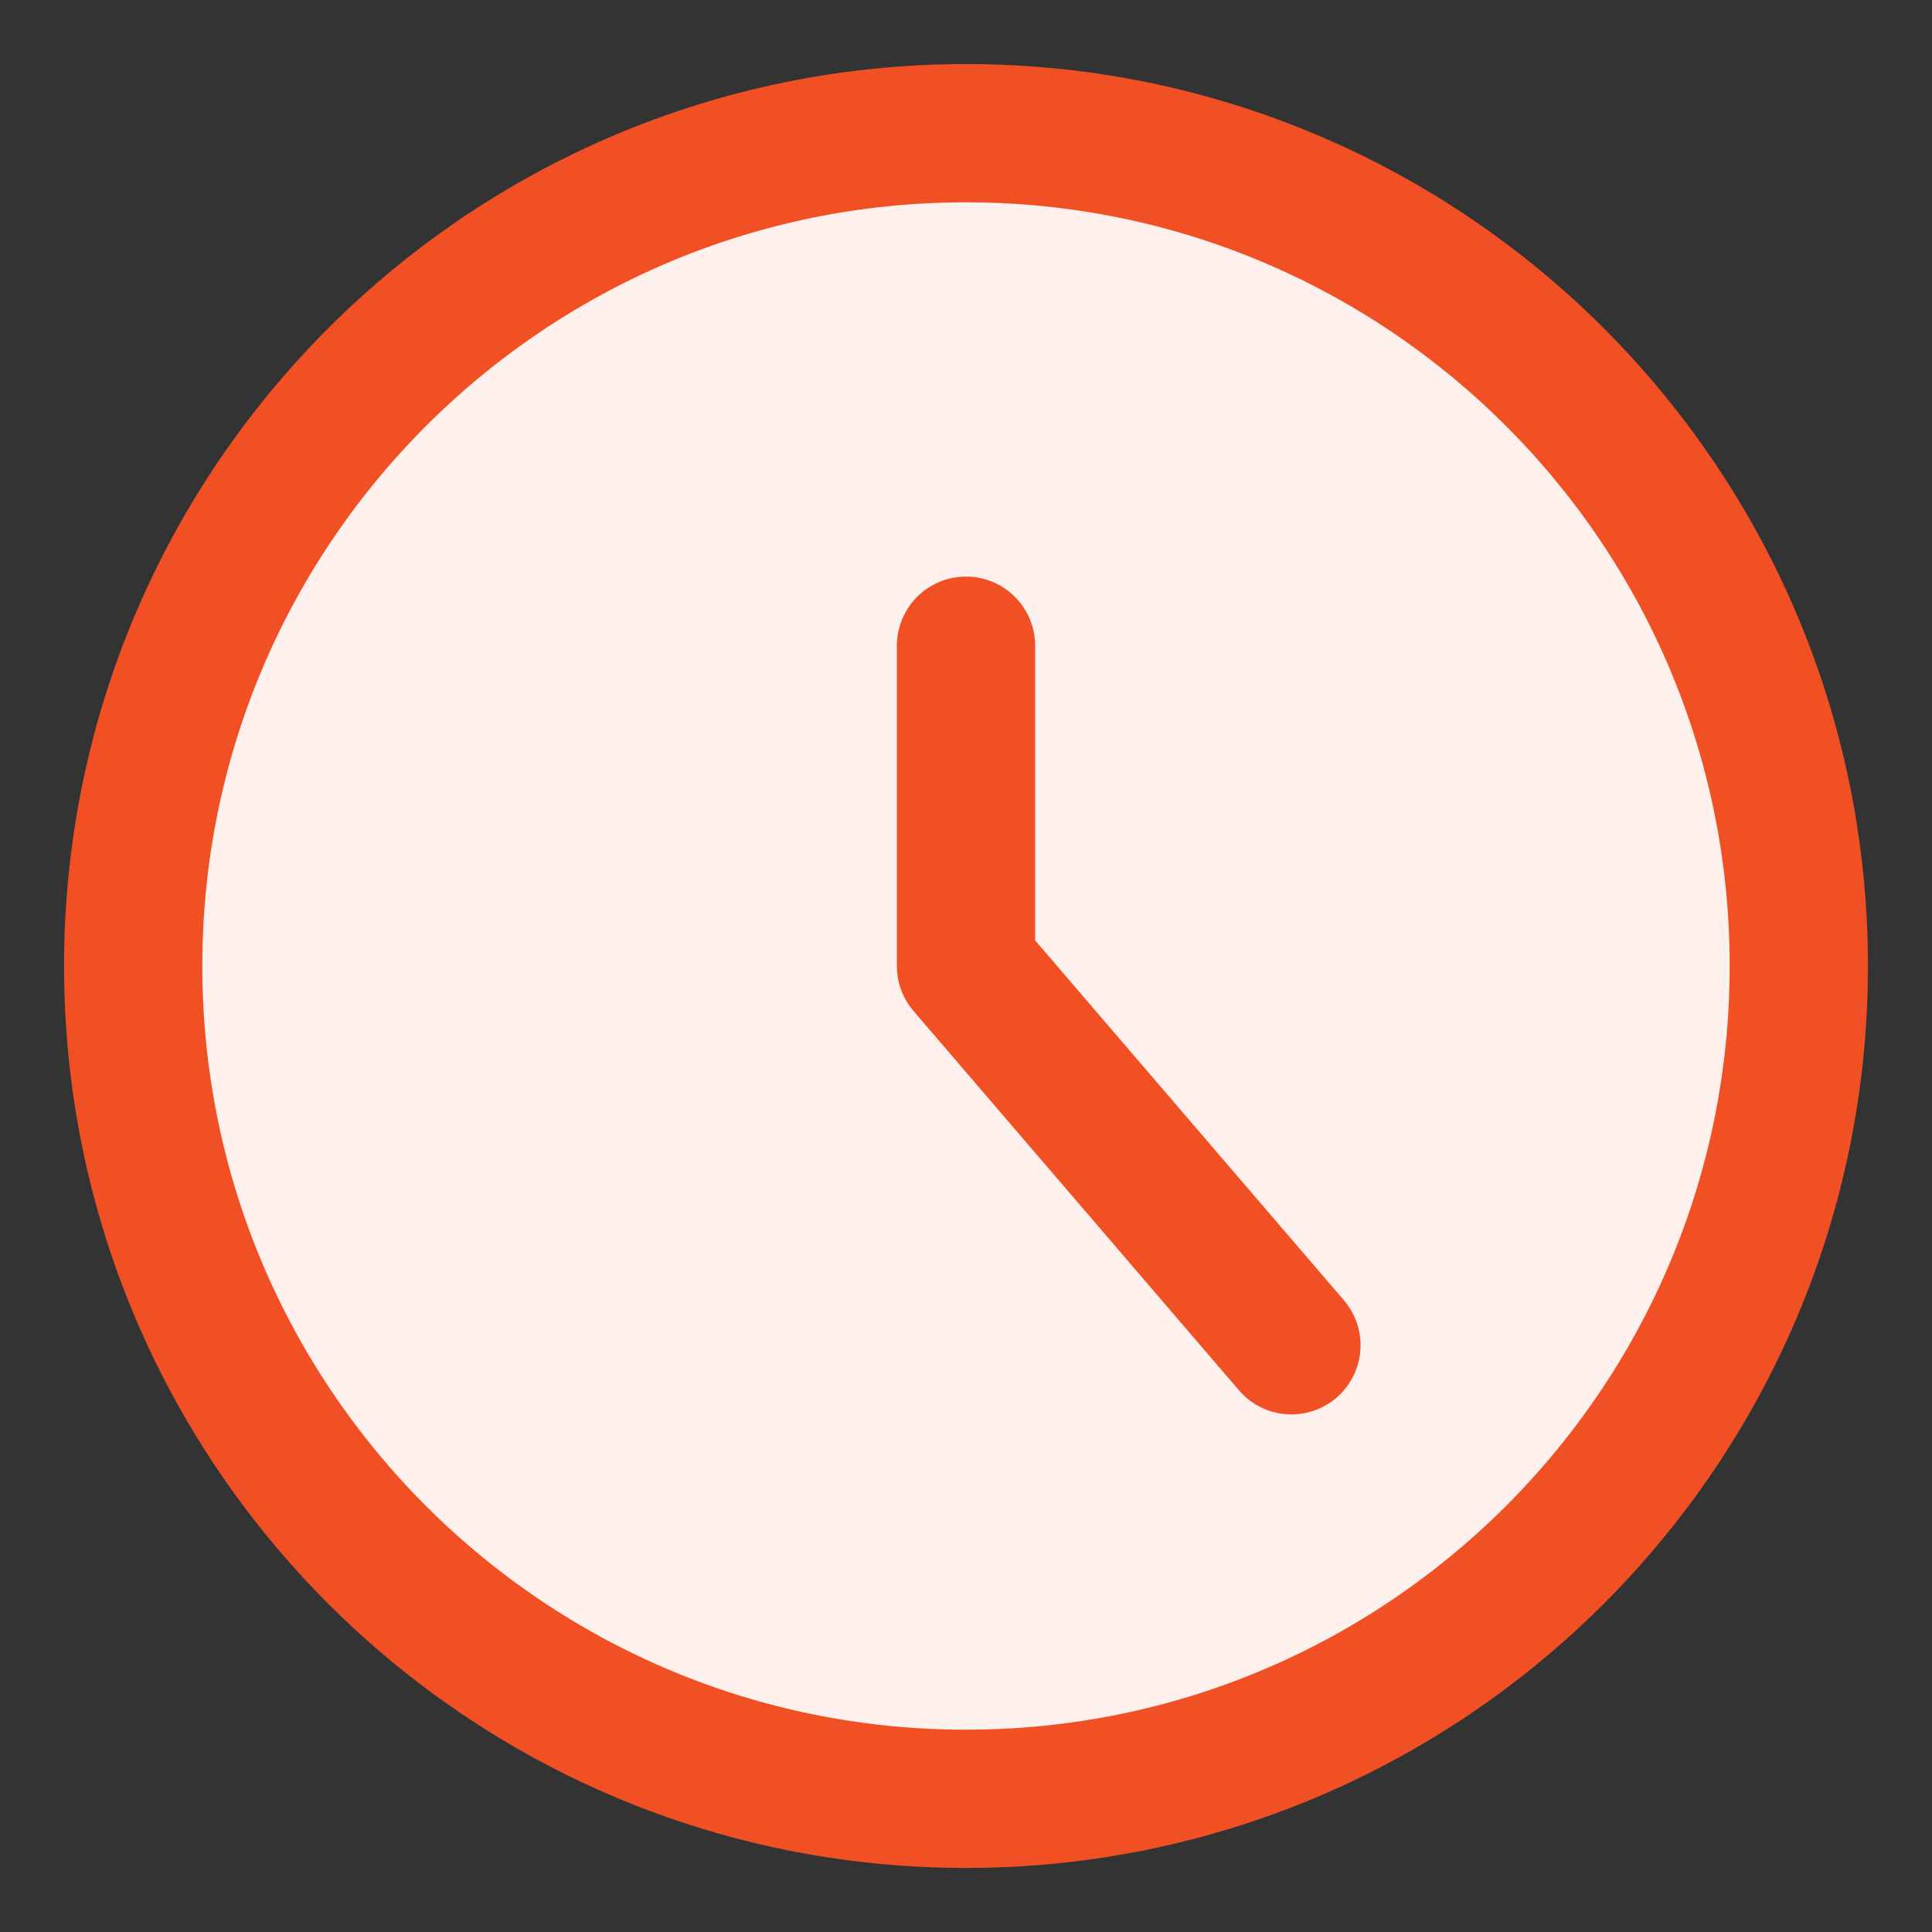
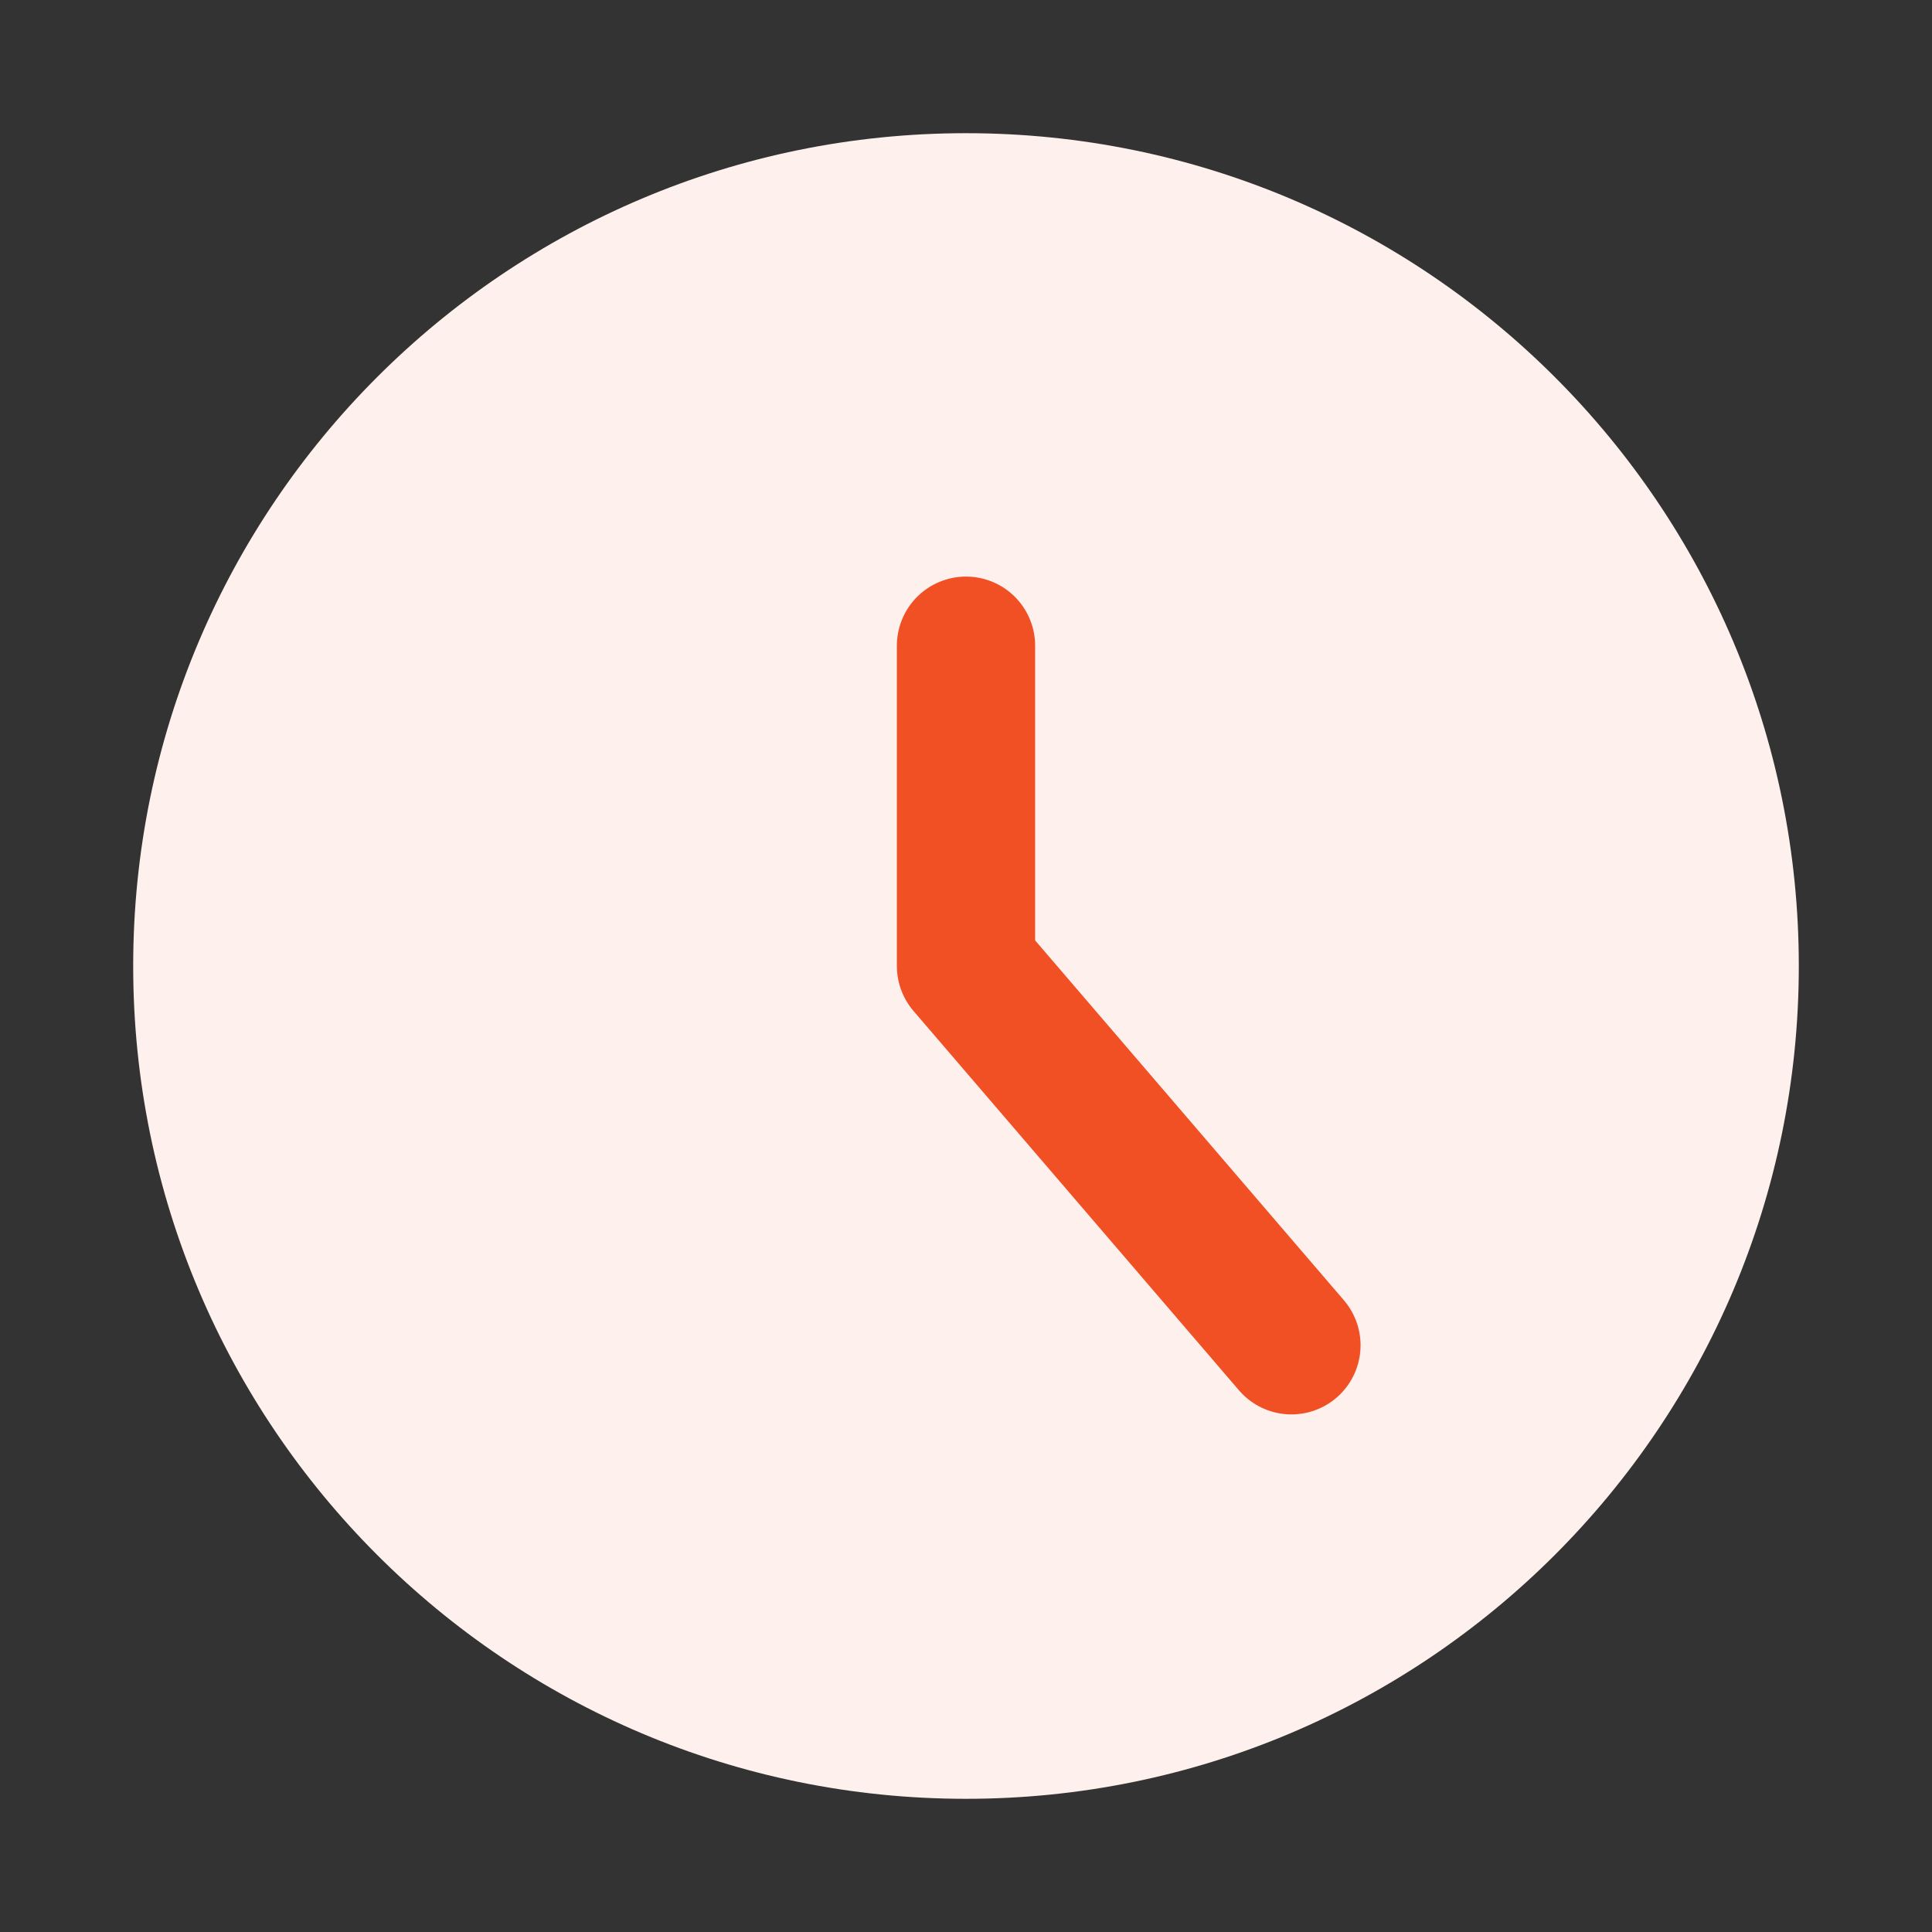
<svg xmlns="http://www.w3.org/2000/svg" width="32" height="32" viewBox="0 0 32 32" fill="none">
  <rect x="0" y="0" width="32" height="32" fill="#333333" stroke="none" />
  <path d="M16 29.794C23.618 29.794 29.794 23.618 29.794 16C29.794 8.382 23.618 2.206 16 2.206C8.382 2.206 2.206 8.382 2.206 16C2.206 23.618 8.382 29.794 16 29.794Z" fill="#FEF0EC" />
-   <path d="M16 29.794C23.618 29.794 29.794 23.618 29.794 16C29.794 8.382 23.618 2.206 16 2.206C8.382 2.206 2.206 8.382 2.206 16C2.206 23.618 8.382 29.794 16 29.794Z" stroke="#F15025" stroke-width="2.29" stroke-linecap="round" stroke-linejoin="round" />
  <path d="M16 10.695V16L21.39 22.282" stroke="#F15025" stroke-width="2.29" stroke-linecap="round" stroke-linejoin="round" />
</svg>